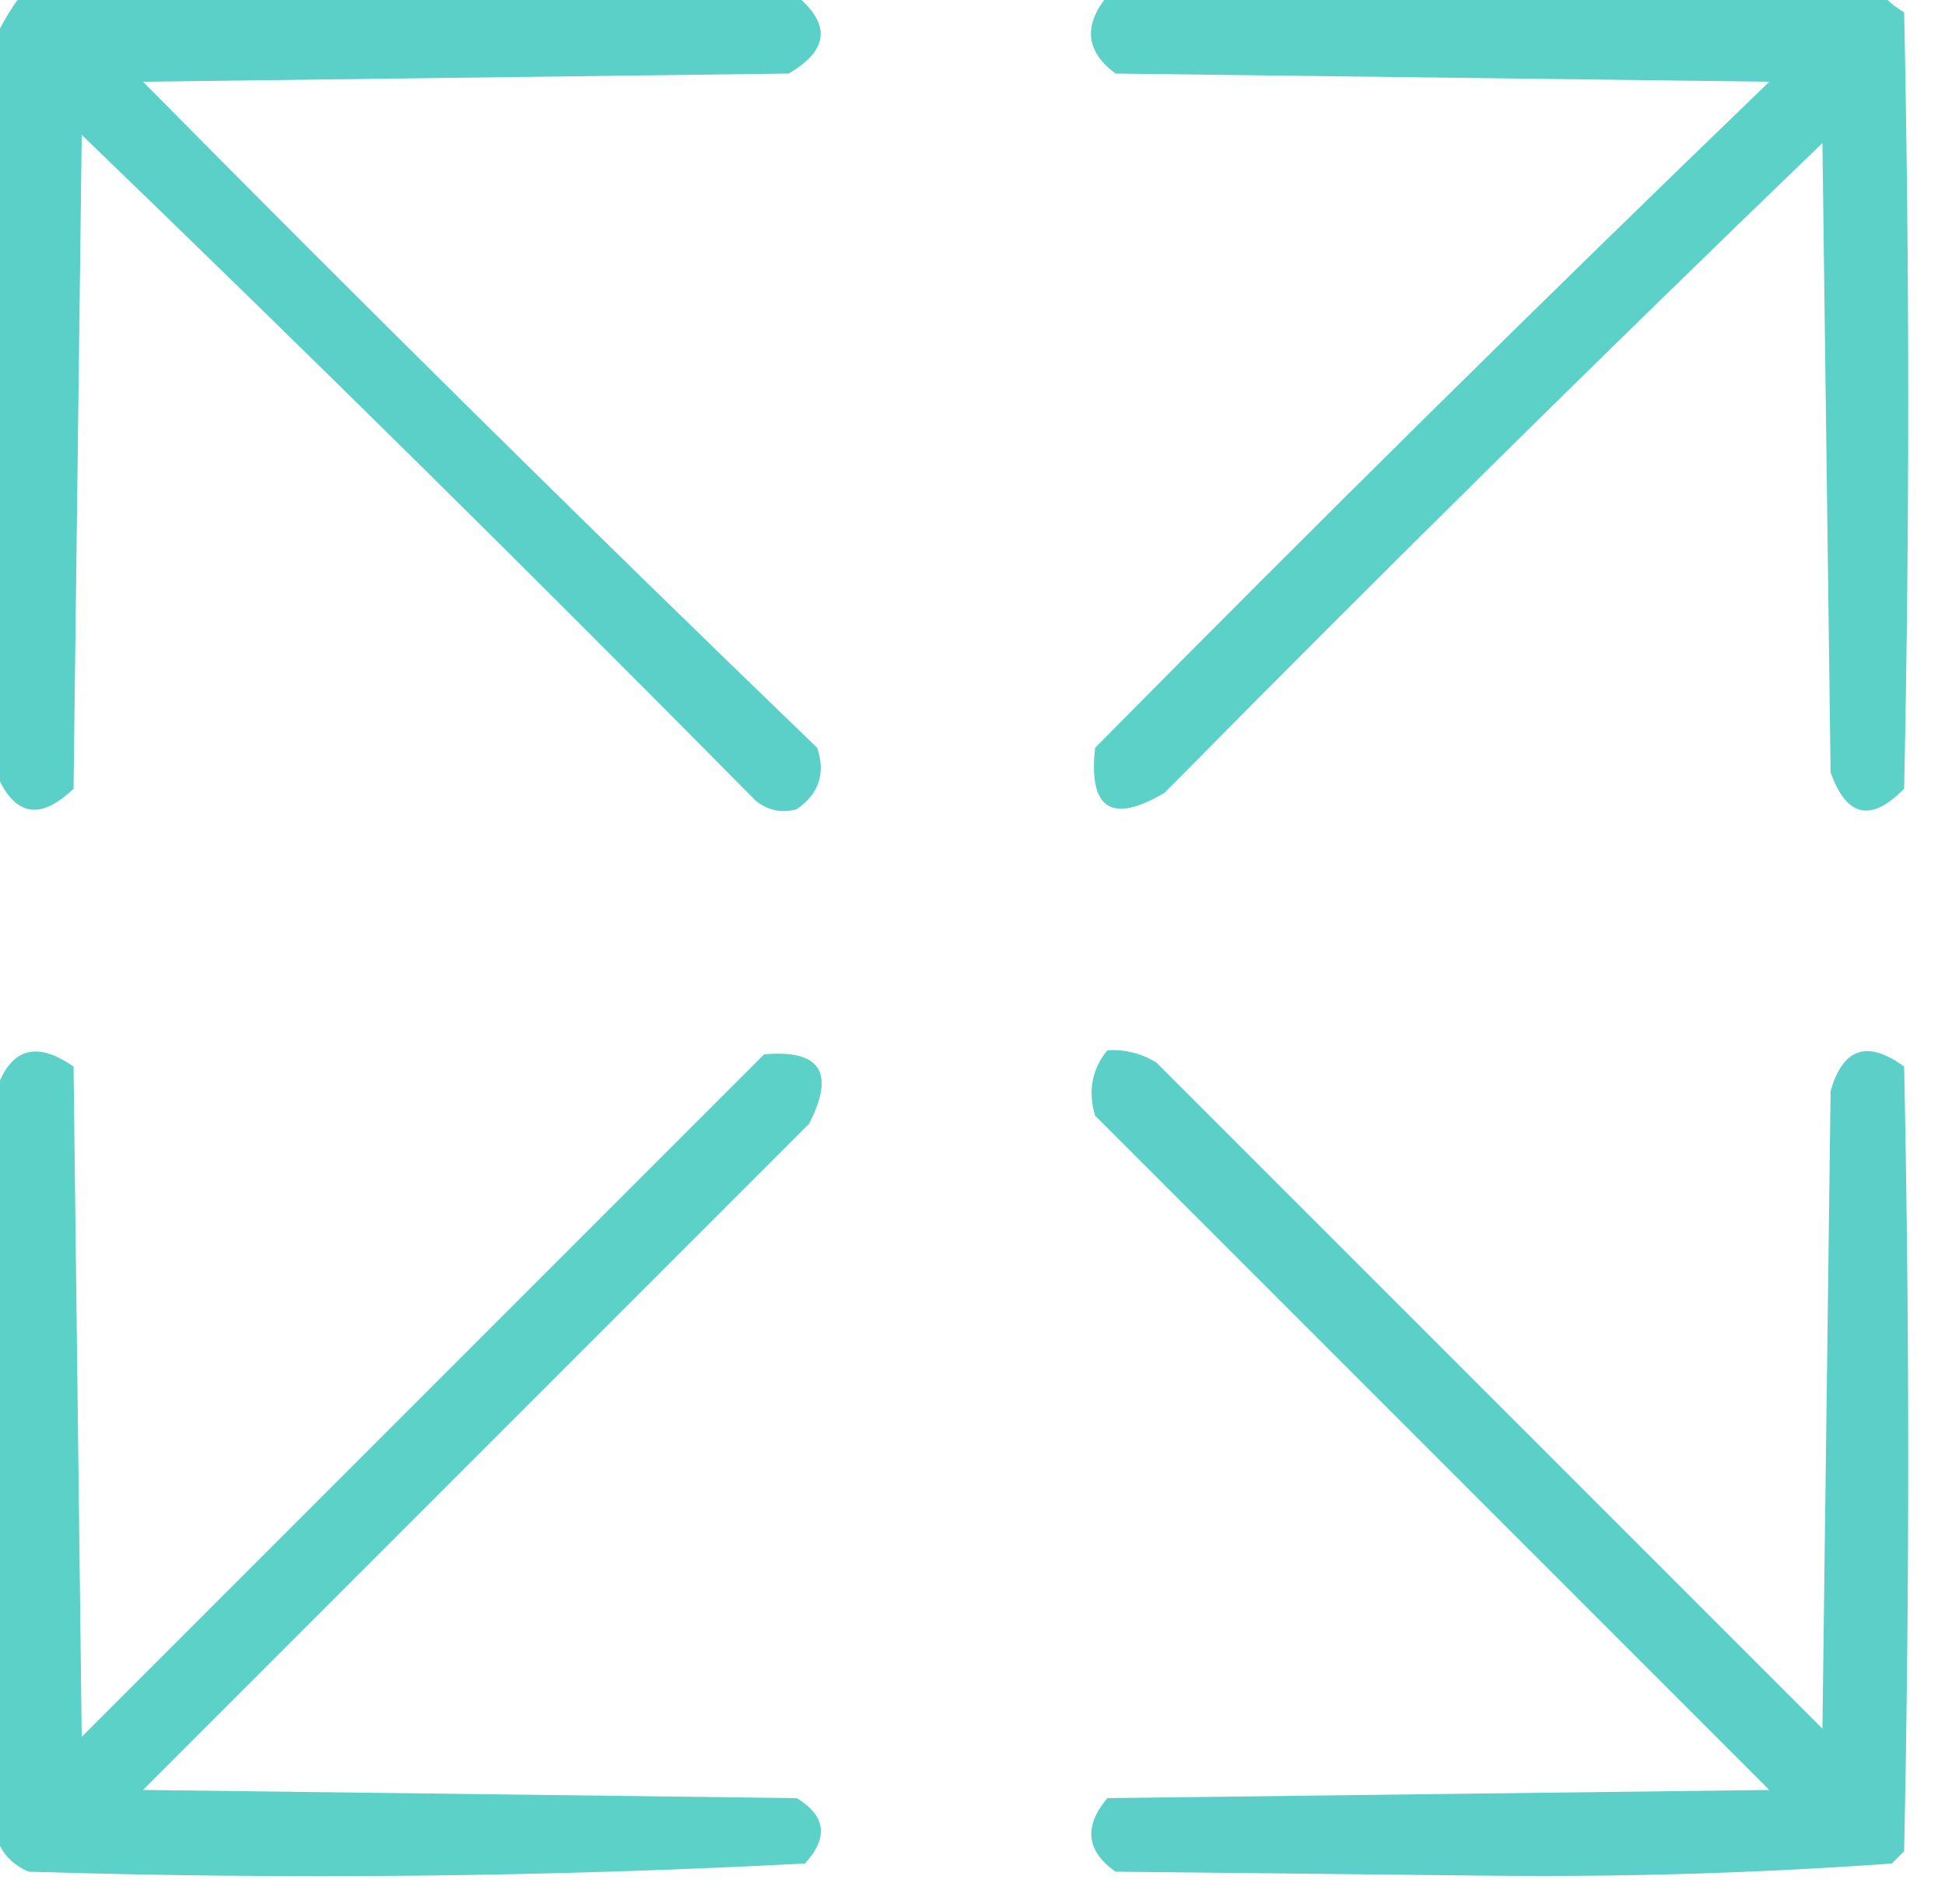
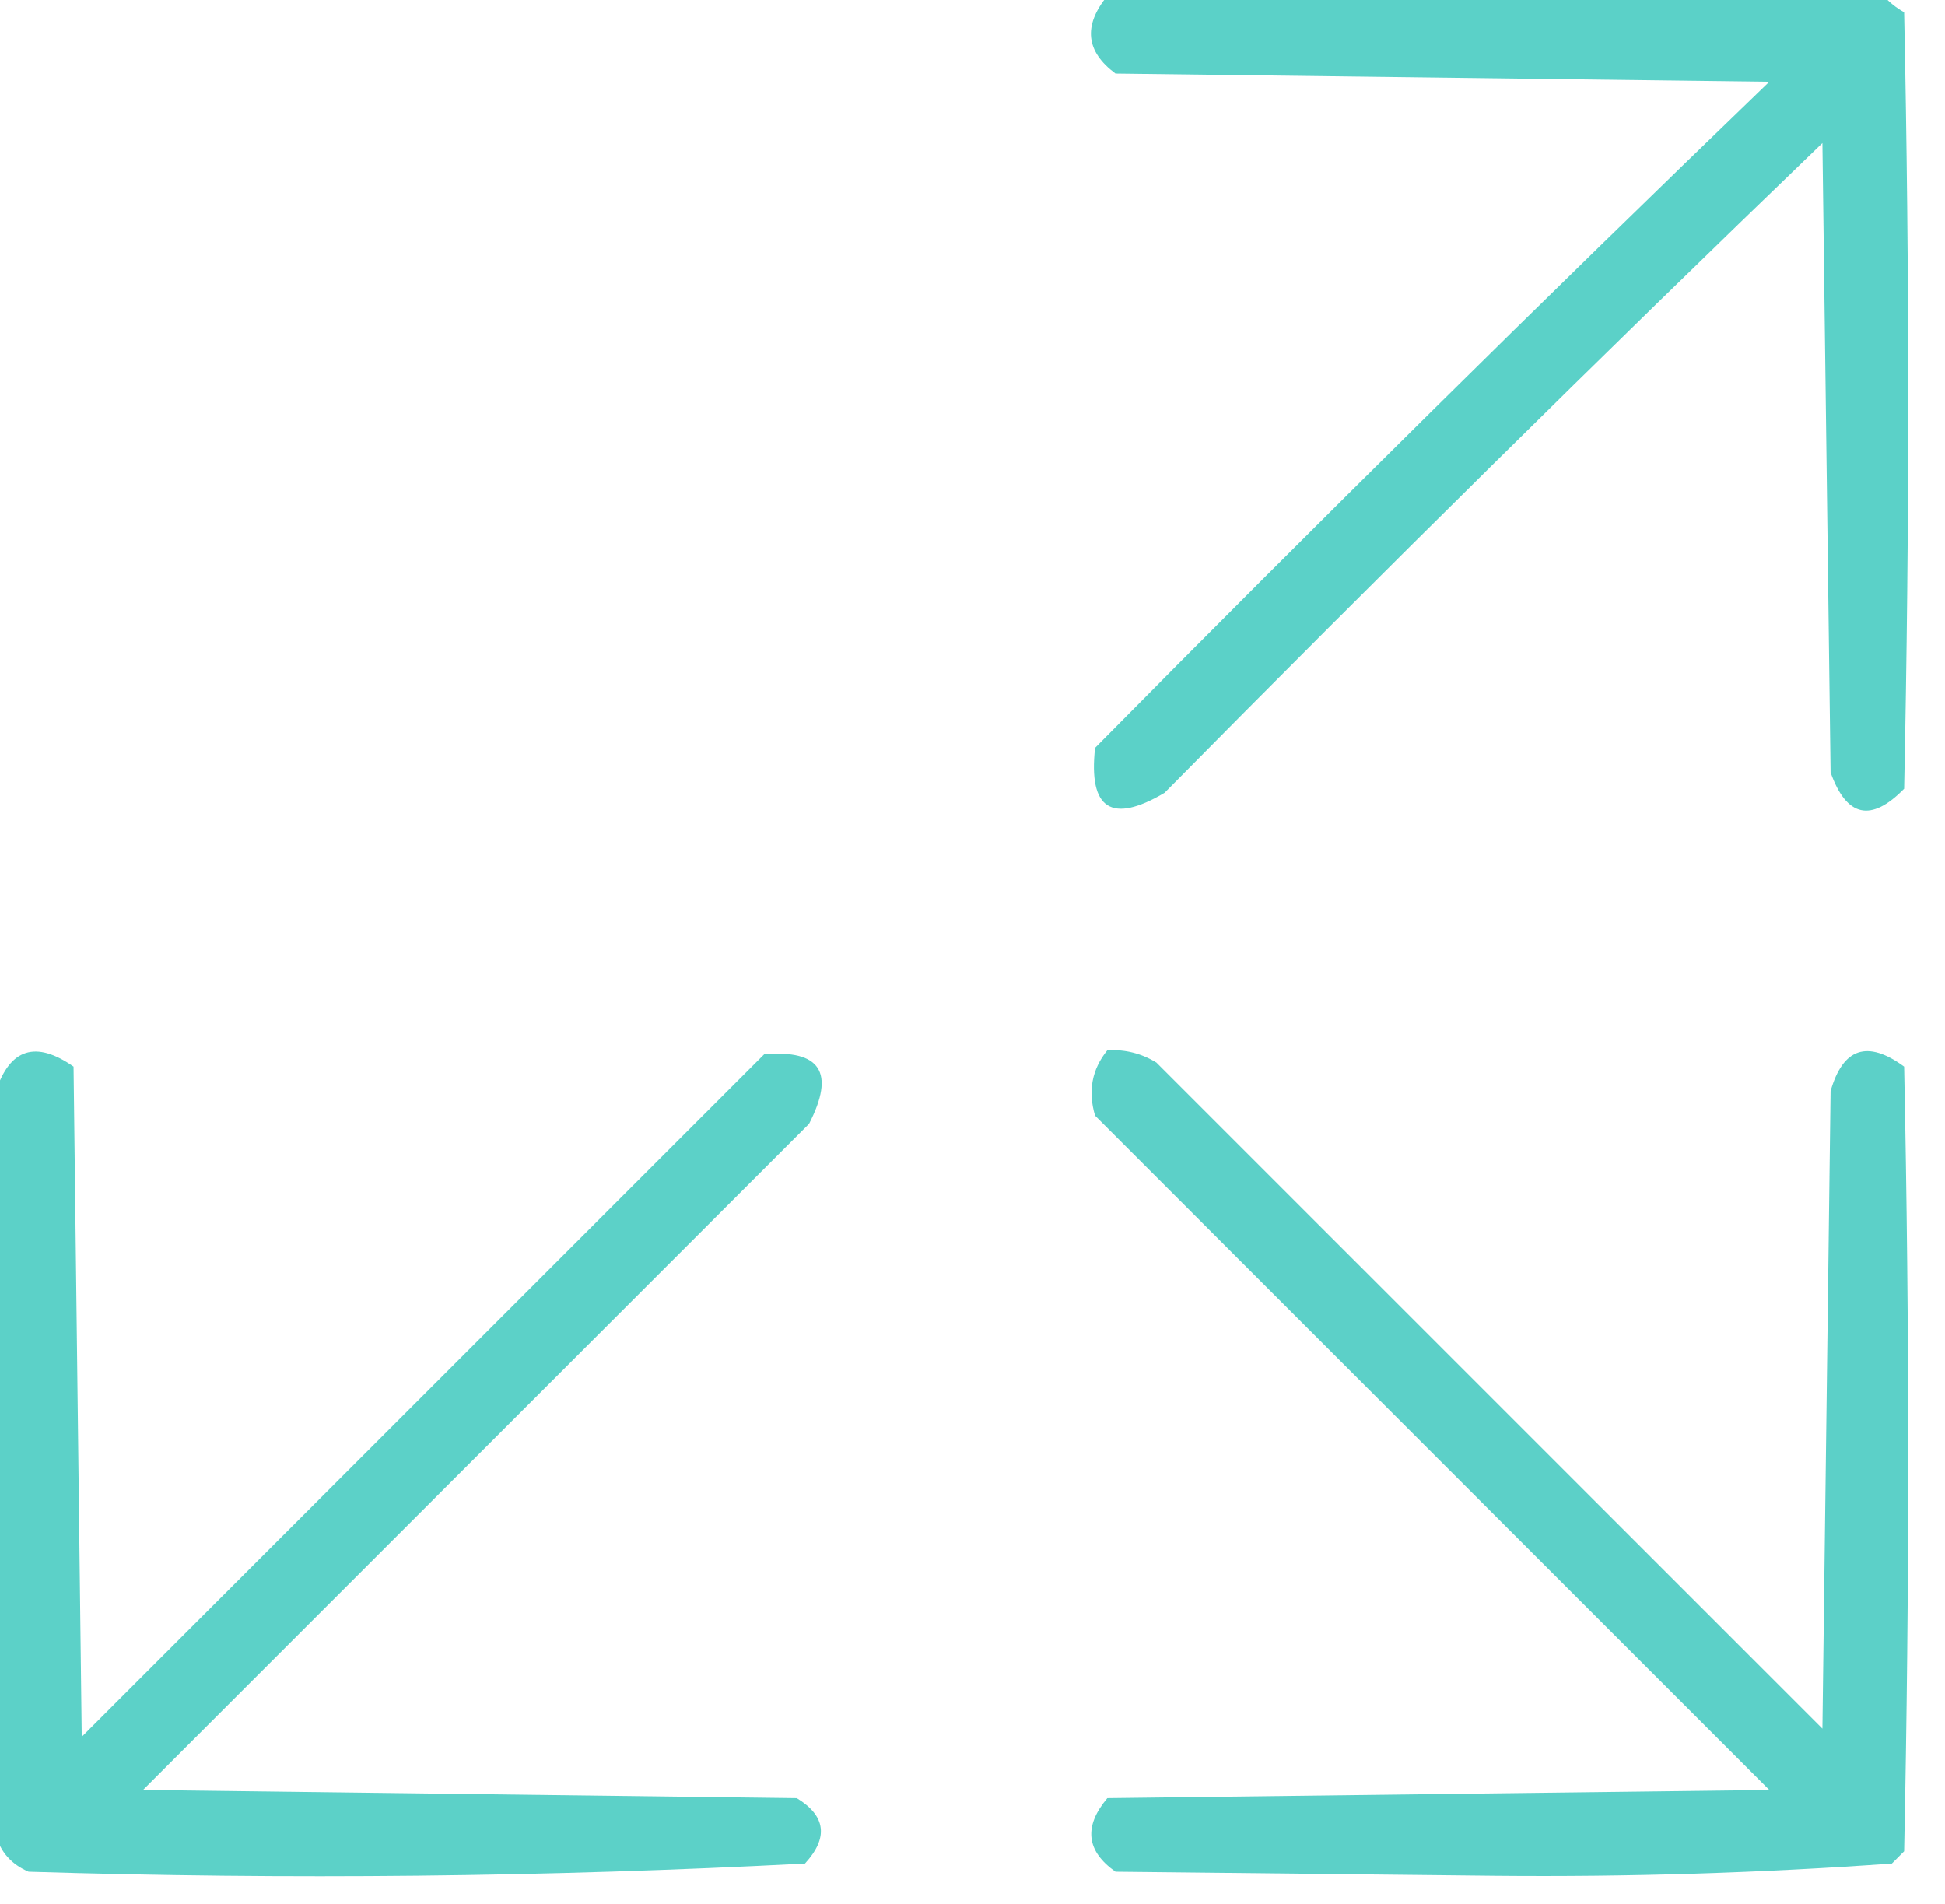
<svg xmlns="http://www.w3.org/2000/svg" version="1.1" width="238px" height="233px" style="shape-rendering:geometricPrecision; text-rendering:geometricPrecision; image-rendering:optimizeQuality; fill-rule:evenodd; clip-rule:evenodd">
  <g>
-     <path style="opacity:0.912" fill="#4cccc3" d="M 2.5,-0.5 C 34.167,-0.5 65.833,-0.5 97.5,-0.5C 101.707,3.001 101.374,6.168 96.5,9C 70.167,9.333 43.833,9.667 17.5,10C 44.695,37.528 72.195,64.695 100,91.5C 101.041,94.636 100.207,97.136 97.5,99C 95.711,99.52 94.044,99.187 92.5,98C 65.305,70.472 37.805,43.305 10,16.5C 9.667,43.167 9.333,69.833 9,96.5C 4.834,100.498 1.667,99.831 -0.5,94.5C -0.5,64.5 -0.5,34.5 -0.5,4.5C 0.308,2.78 1.308,1.113 2.5,-0.5 Z" />
-   </g>
+     </g>
  <g>
    <path style="opacity:0.914" fill="#4cccc3" d="M 135.5,-0.5 C 167.167,-0.5 198.833,-0.5 230.5,-0.5C 231.172,0.267 232.005,0.934 233,1.5C 233.667,33.167 233.667,64.833 233,96.5C 228.95,100.644 225.95,99.977 224,94.5C 223.667,68.833 223.333,43.167 223,17.5C 195.861,43.638 169.028,70.138 142.5,97C 136.01,100.838 133.177,99.005 134,91.5C 161.195,63.972 188.695,36.805 216.5,10C 189.833,9.667 163.167,9.333 136.5,9C 132.86,6.302 132.527,3.135 135.5,-0.5 Z" />
  </g>
  <g>
    <path style="opacity:0.904" fill="#4cccc3" d="M -0.5,224.5 C -0.5,194.167 -0.5,163.833 -0.5,133.5C 1.218,128.275 4.384,127.275 9,130.5C 9.333,157.833 9.667,185.167 10,212.5C 37.833,184.667 65.667,156.833 93.5,129C 100.398,128.387 102.231,131.221 99,137.5C 71.833,164.667 44.667,191.833 17.5,219C 44.167,219.333 70.833,219.667 97.5,220C 101.065,222.178 101.399,224.844 98.5,228C 66.919,229.651 35.252,229.985 3.5,229C 1.391,228.093 0.058,226.593 -0.5,224.5 Z" />
  </g>
  <g>
    <path style="opacity:0.913" fill="#4dccc3" d="M 135.5,128.5 C 137.655,128.372 139.655,128.872 141.5,130C 168.667,157.167 195.833,184.333 223,211.5C 223.333,185.5 223.667,159.5 224,133.5C 225.511,128.203 228.511,127.203 233,130.5C 233.667,162.5 233.667,194.5 233,226.5C 232.5,227 232,227.5 231.5,228C 215.422,229.153 199.255,229.653 183,229.5C 167.5,229.333 152,229.167 136.5,229C 132.915,226.472 132.582,223.472 135.5,220C 162.5,219.667 189.5,219.333 216.5,219C 189,191.5 161.5,164 134,136.5C 133.109,133.502 133.609,130.836 135.5,128.5 Z" />
  </g>
</svg>